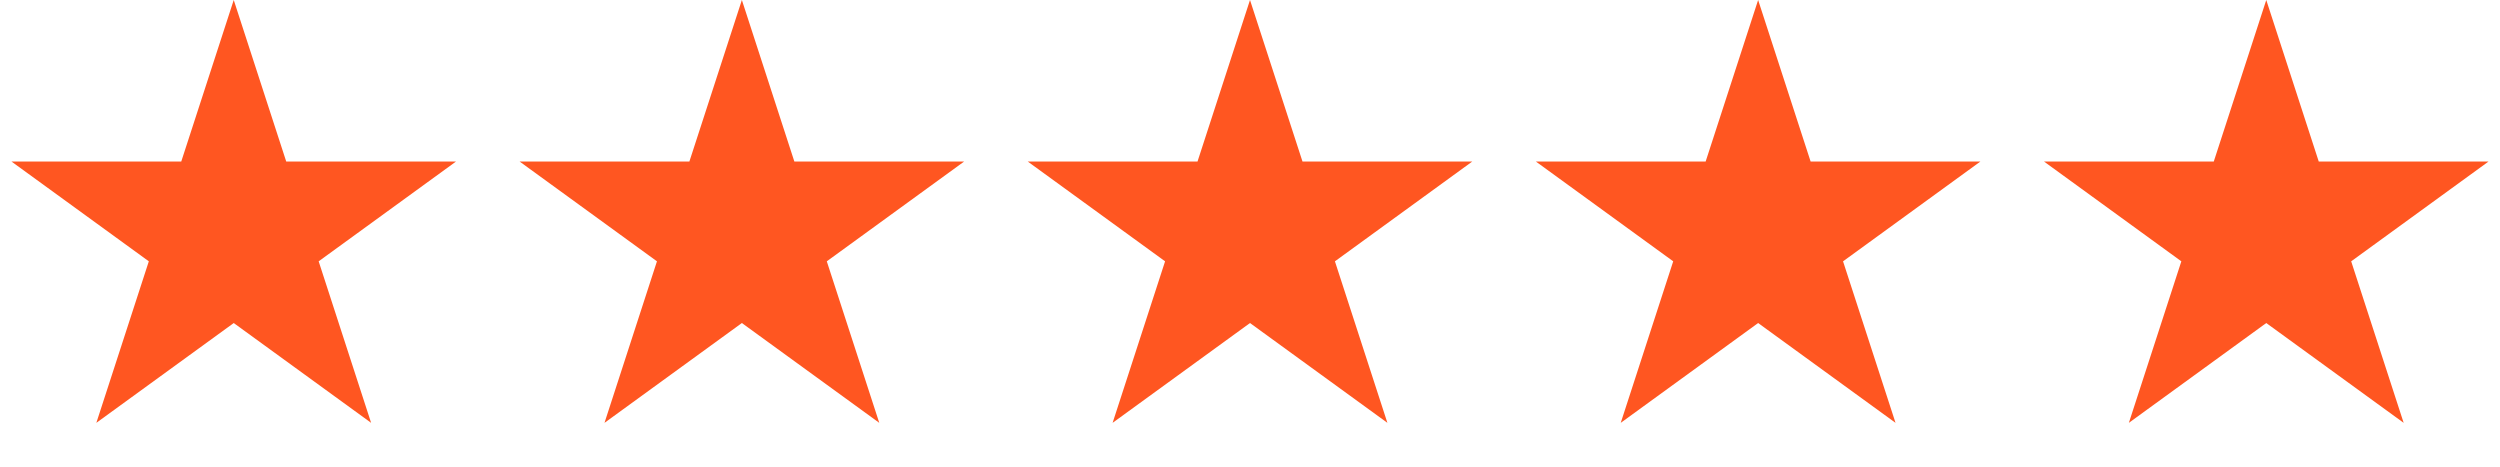
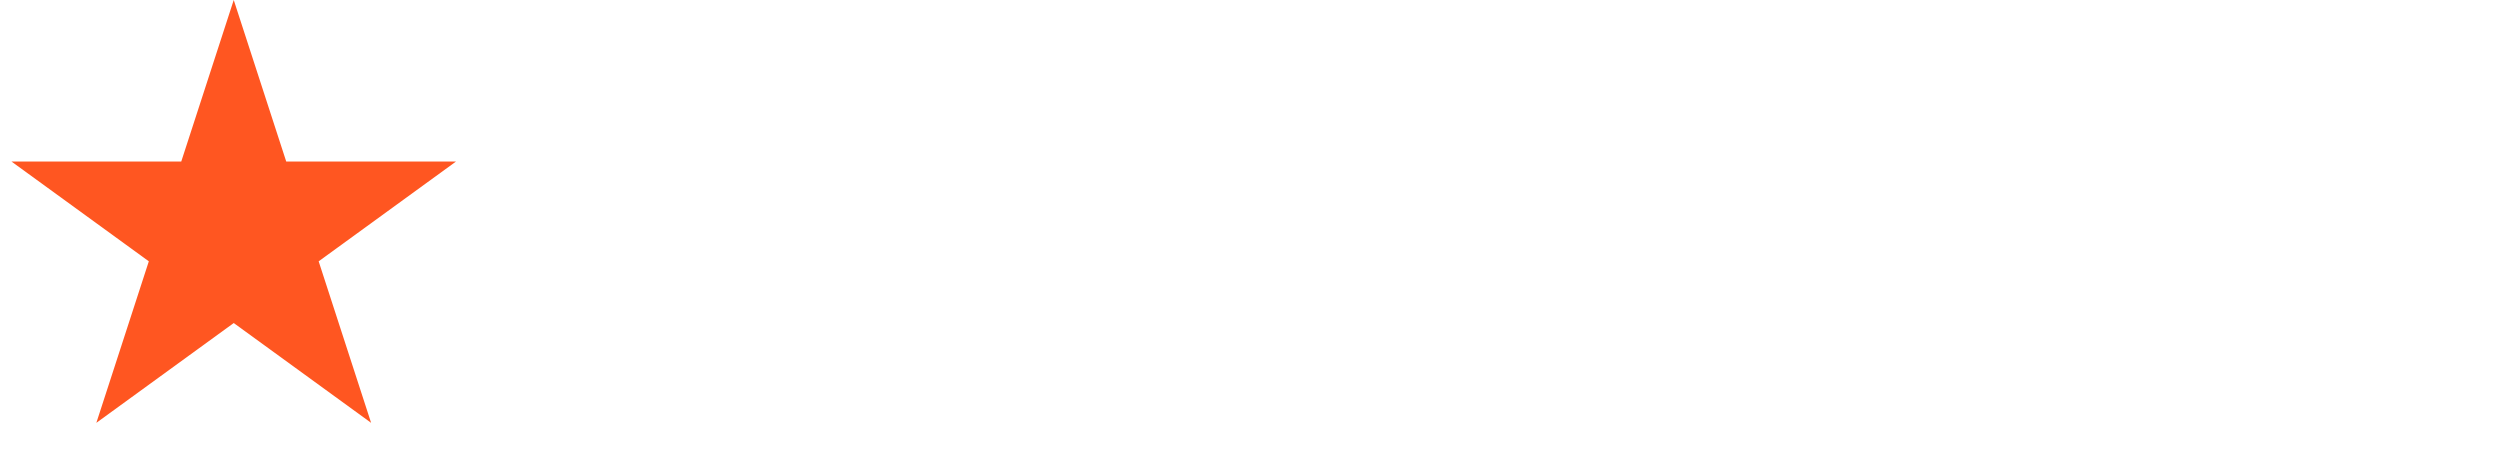
<svg xmlns="http://www.w3.org/2000/svg" width="123" height="23" viewBox="0 0 123 23" fill="none">
  <path d="M11.5 0L14.082 7.946H22.437L15.678 12.857L18.259 20.804L11.5 15.893L4.74 20.804L7.322 12.857L0.563 7.946H8.918L11.5 0Z" fill="#FF5621" />
-   <path d="M36.5 0L39.082 7.946H47.437L40.678 12.857L43.26 20.804L36.5 15.893L29.741 20.804L32.322 12.857L25.563 7.946H33.918L36.5 0Z" fill="#FF5621" />
-   <path d="M61.5 0L64.082 7.946H72.437L65.678 12.857L68.26 20.804L61.5 15.893L54.74 20.804L57.322 12.857L50.563 7.946H58.918L61.5 0Z" fill="#FF5621" />
-   <path d="M86.5 0L89.082 7.946H97.437L90.678 12.857L93.26 20.804L86.5 15.893L79.74 20.804L82.322 12.857L75.563 7.946H83.918L86.5 0Z" fill="#FF5621" />
-   <path d="M111.5 0L114.082 7.946H122.437L115.678 12.857L118.26 20.804L111.5 15.893L104.74 20.804L107.322 12.857L100.563 7.946H108.918L111.5 0Z" fill="#FF5621" />
</svg>